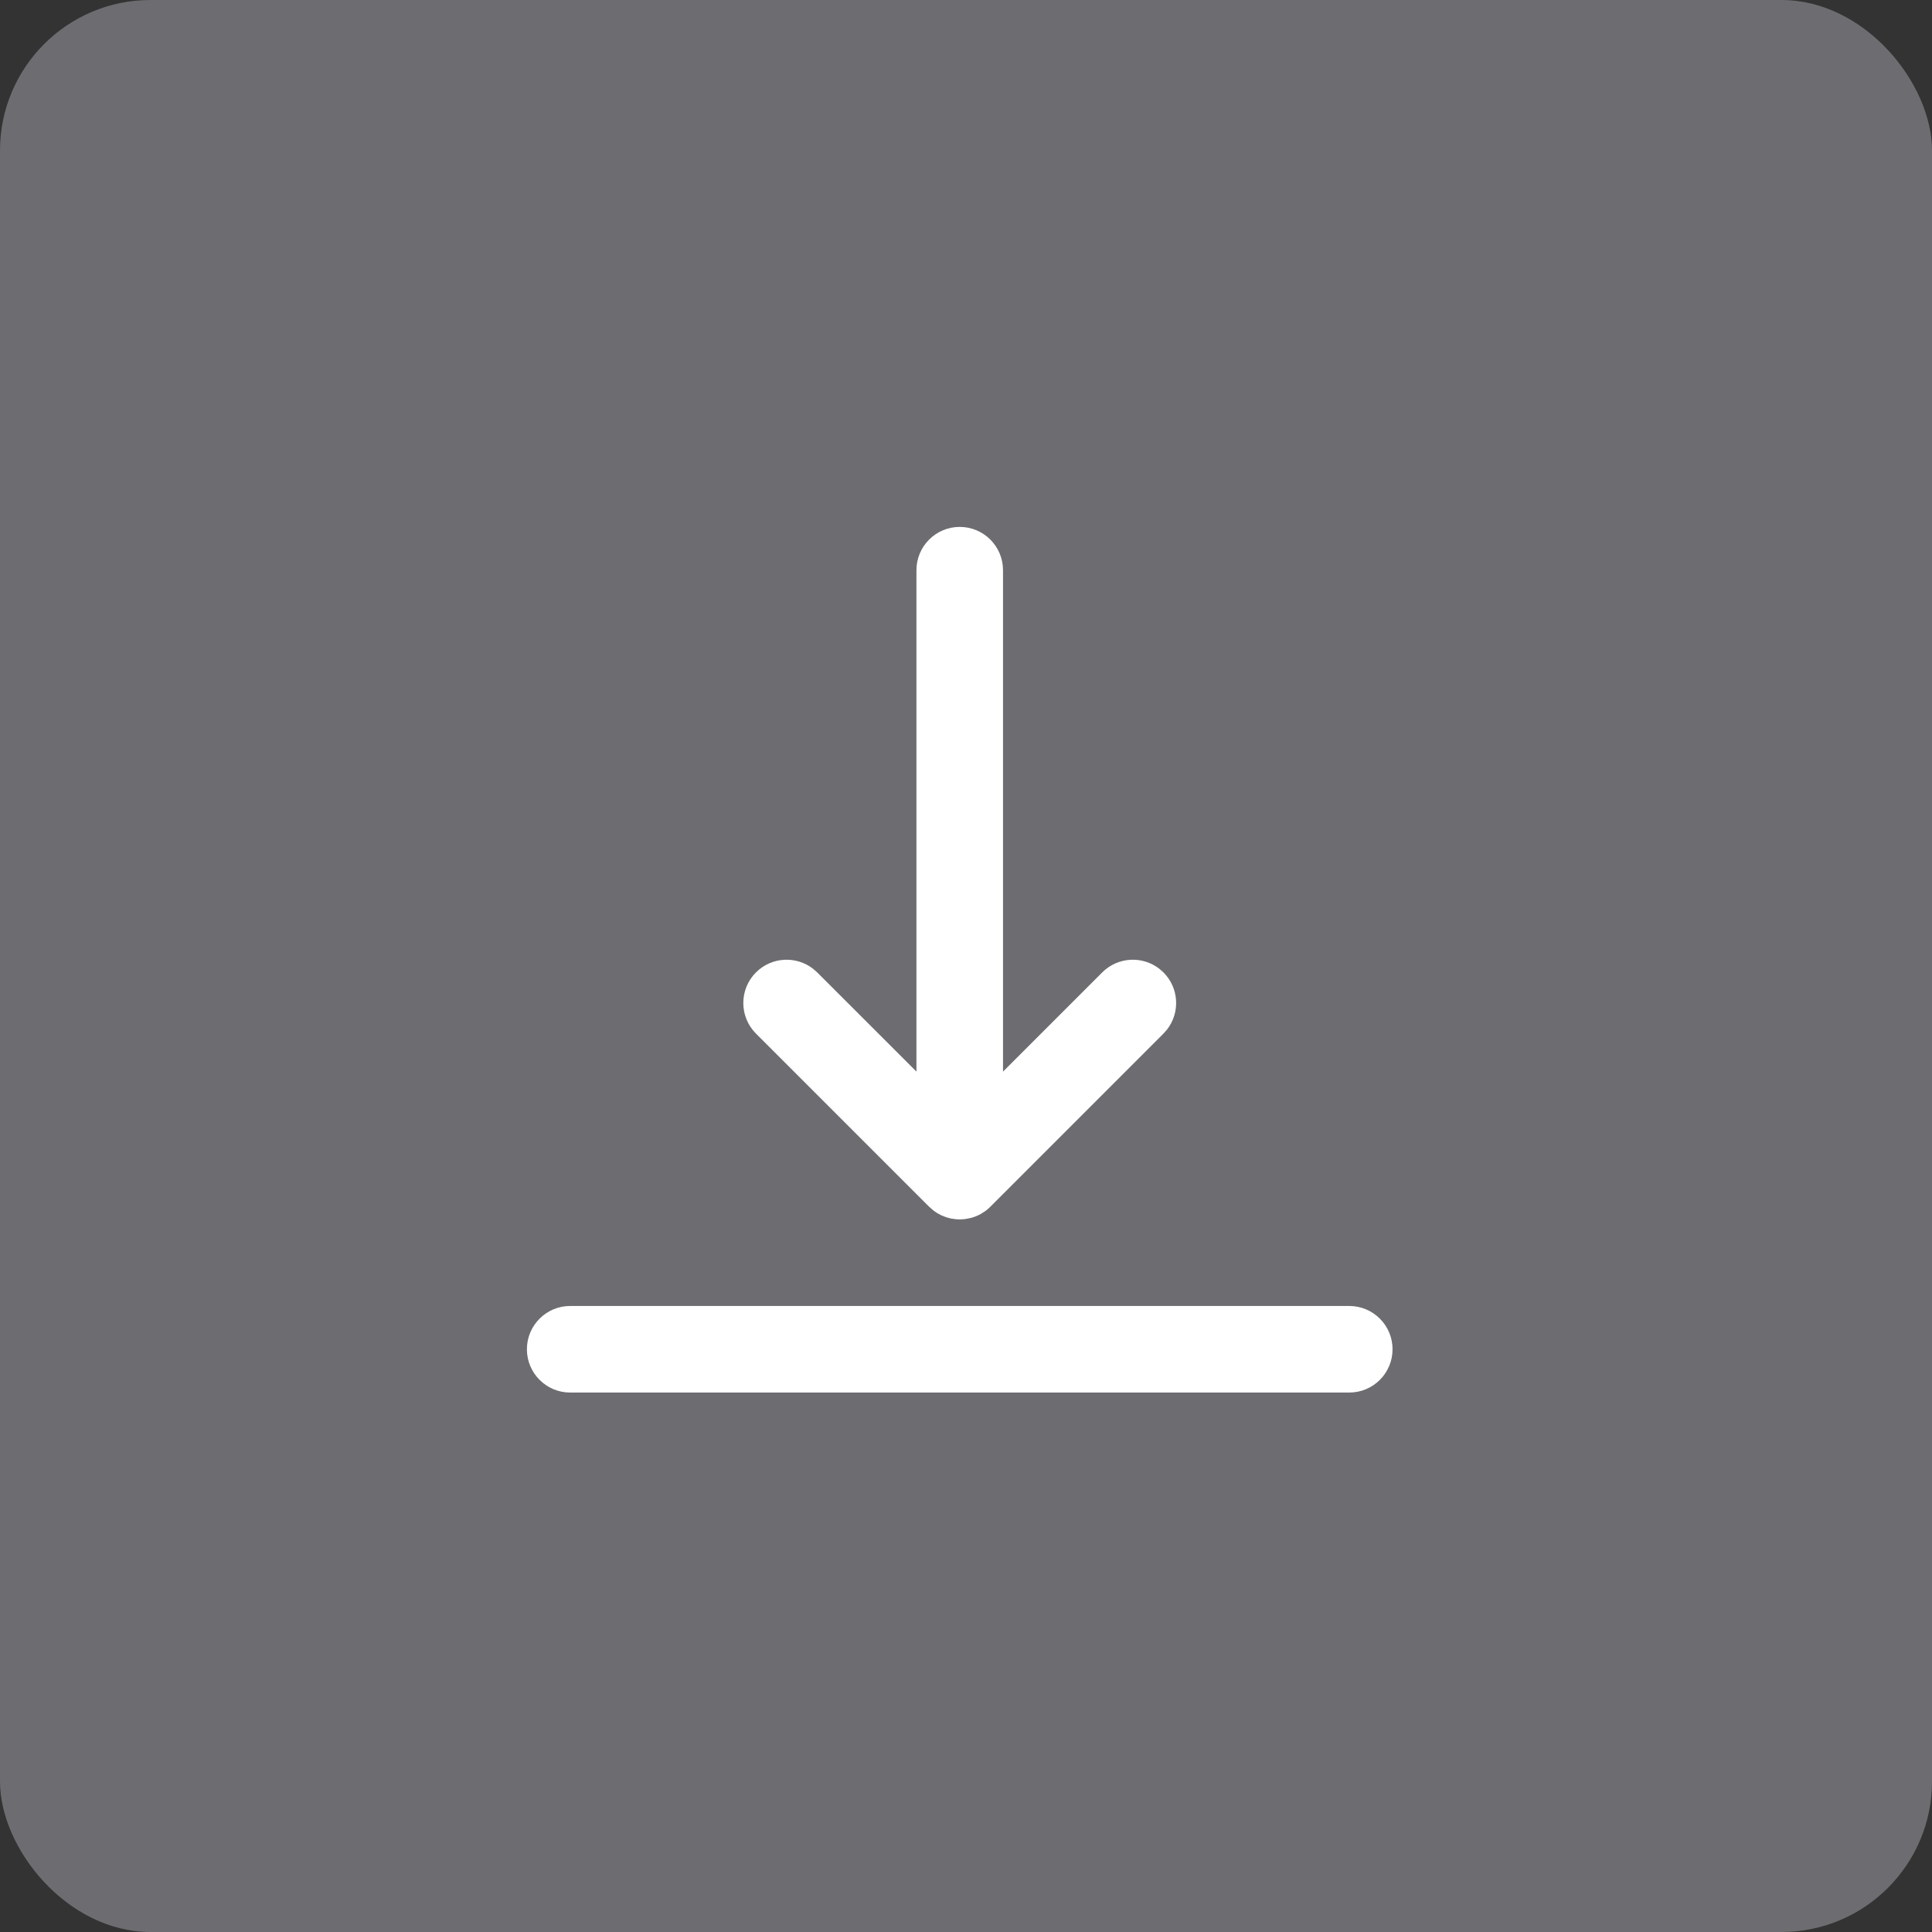
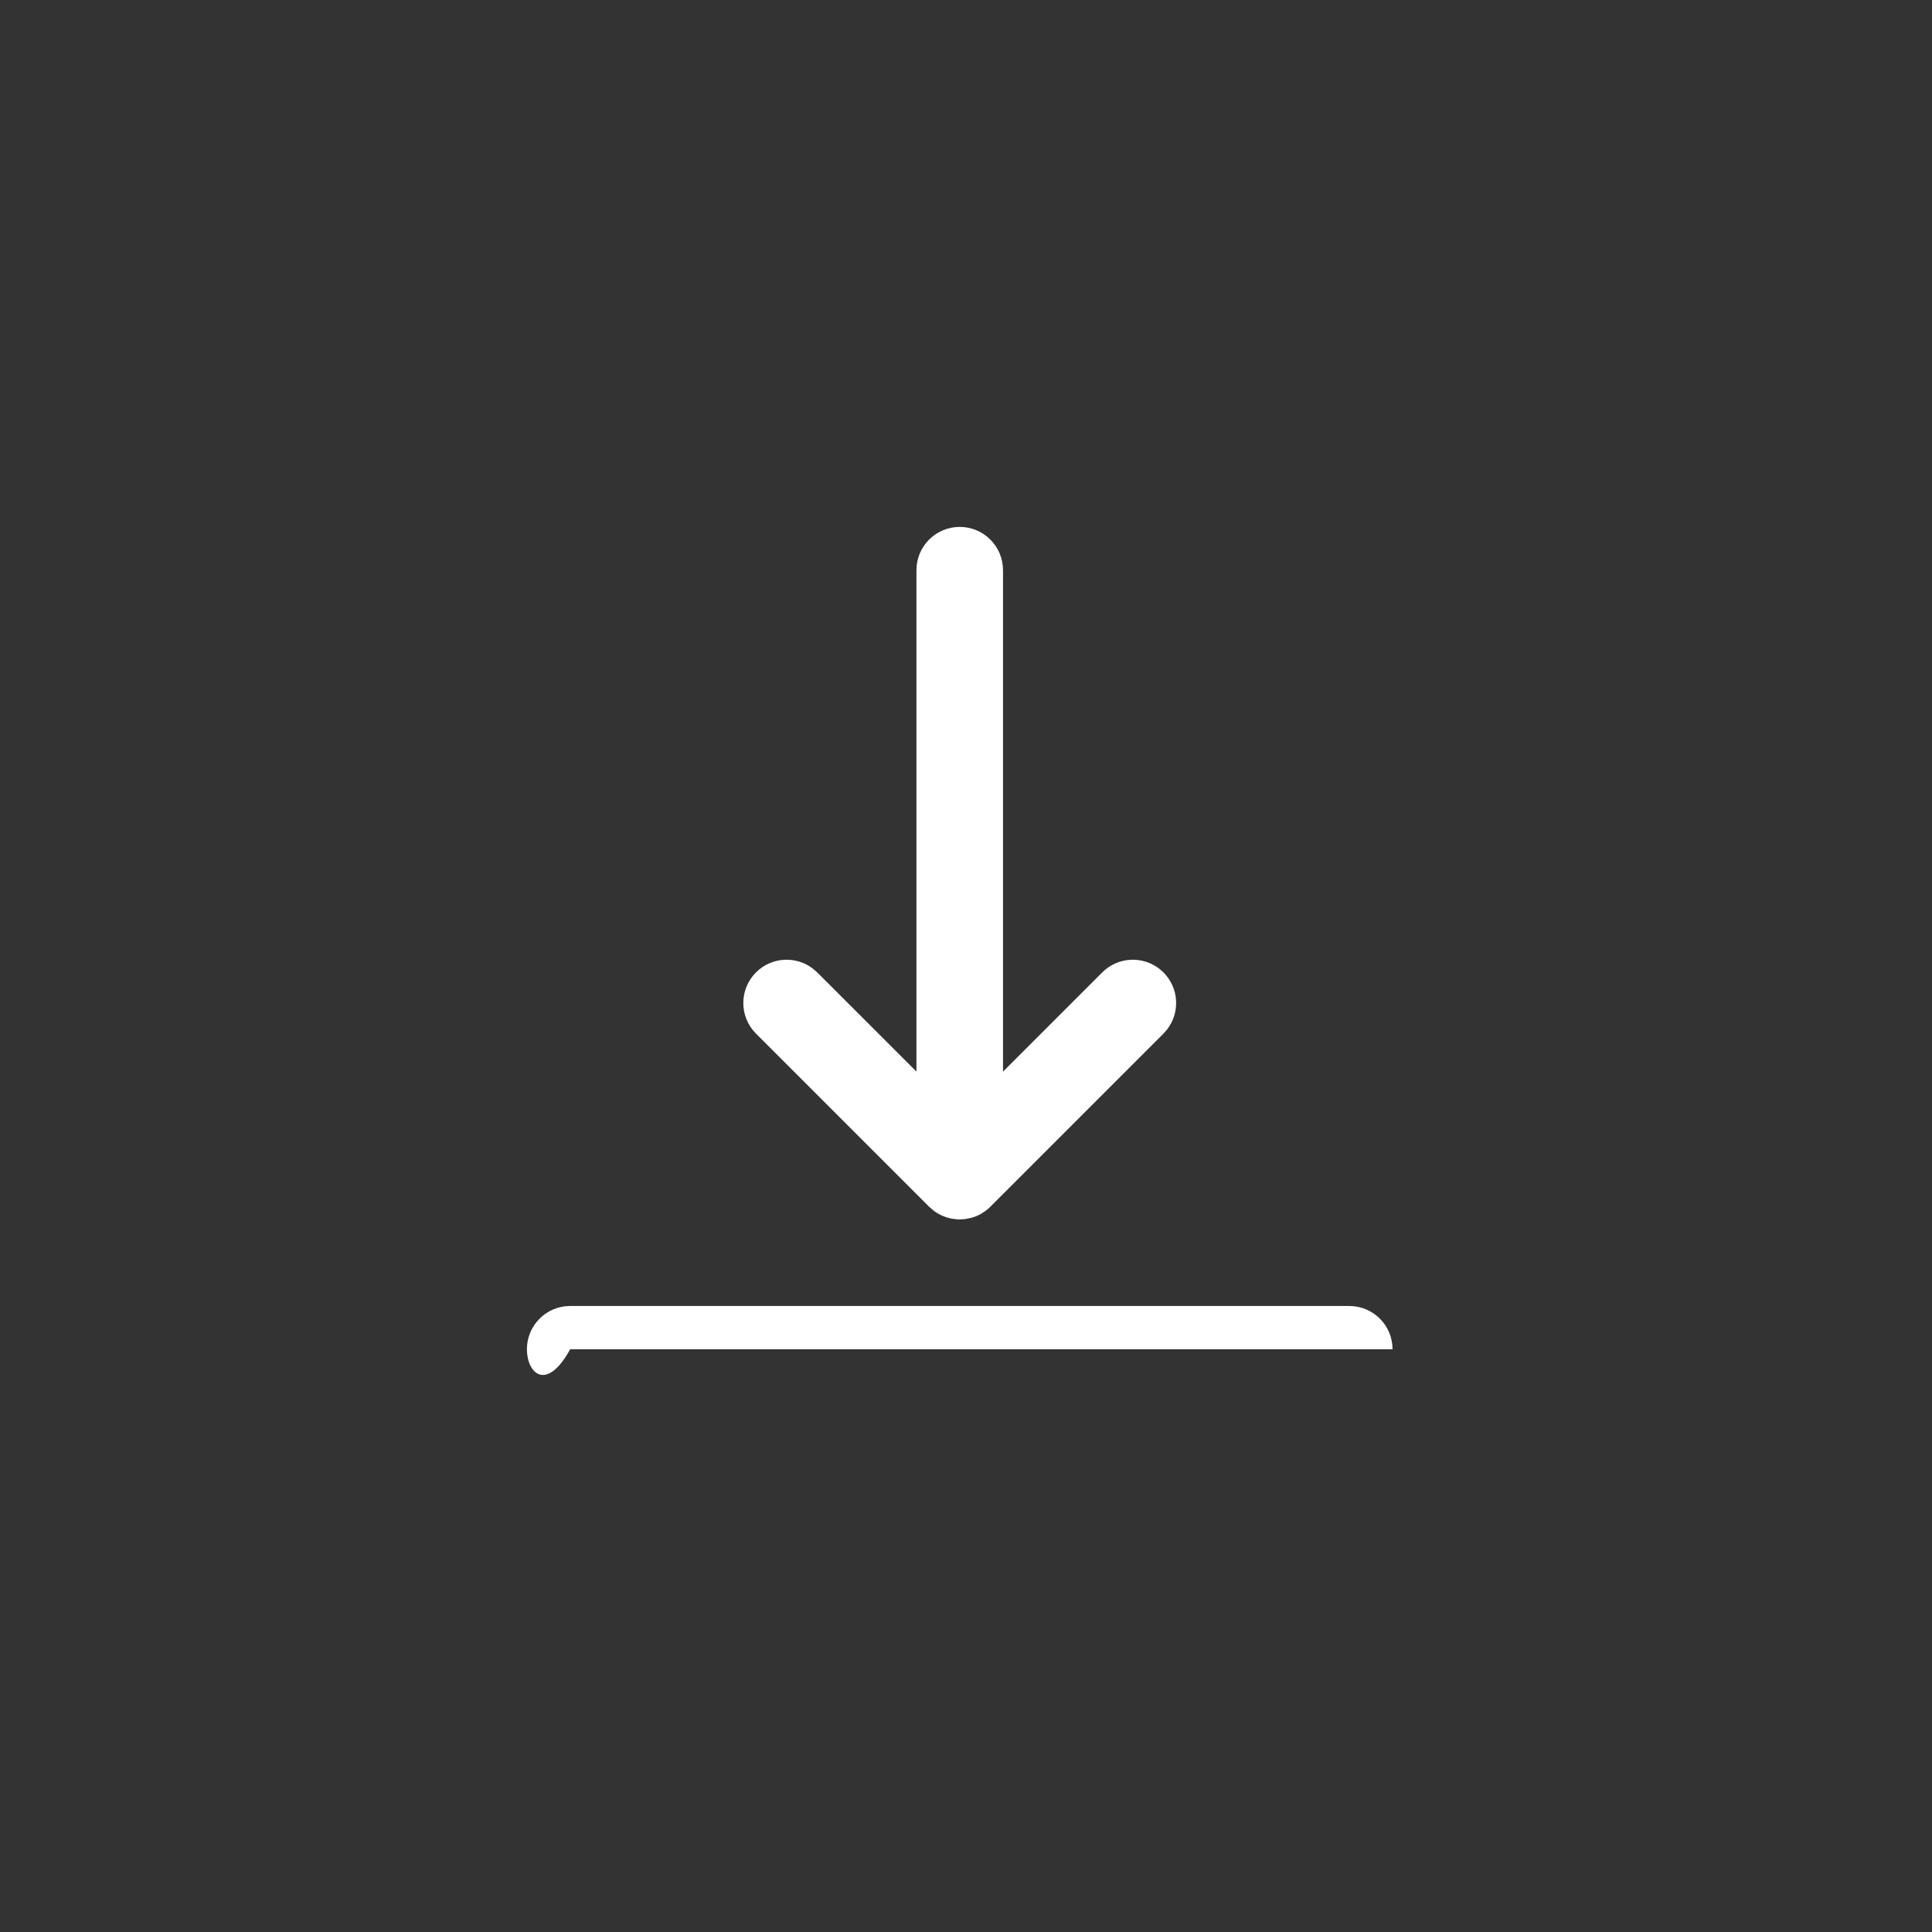
<svg xmlns="http://www.w3.org/2000/svg" width="154" height="154" viewBox="0 0 154 154" fill="none">
  <rect x="0" y="0" width="154" height="154" fill="#333333" stroke="none" />
-   <rect width="154" height="154" rx="12" fill="#6D6D71" />
-   <path fill-rule="evenodd" clip-rule="evenodd" d="M107.55 104.1C109.455 104.1 111 105.645 111 107.55C111 109.455 109.455 111 107.55 111H45.45C43.545 111 42 109.455 42 107.55C42 105.645 43.545 104.1 45.45 104.1H107.55ZM76.5 97.2L76.217 97.186L75.807 97.13V97.13L75.423 97.028V97.028L75.04 96.877L74.703 96.696V96.696L74.447 96.523V96.523L74.06 96.189L60.26 82.389C58.913 81.042 58.913 78.858 60.26 77.51C61.504 76.267 63.461 76.171 64.814 77.224L65.139 77.51L73.05 85.418V45.45C73.05 43.545 74.594 42 76.5 42C78.405 42 79.95 43.545 79.95 45.45V85.418L87.86 77.51C89.104 76.267 91.061 76.171 92.414 77.224L92.739 77.51C93.983 78.754 94.079 80.711 93.026 82.064L92.739 82.389L78.939 96.189L78.788 96.332V96.332L78.554 96.523V96.523L78.17 96.77L77.96 96.877V96.877L77.678 96.993V96.993L77.418 97.076V97.076L76.905 97.176V97.176L76.5 97.2Z" fill="white" />
+   <path fill-rule="evenodd" clip-rule="evenodd" d="M107.55 104.1C109.455 104.1 111 105.645 111 107.55H45.45C43.545 111 42 109.455 42 107.55C42 105.645 43.545 104.1 45.45 104.1H107.55ZM76.5 97.2L76.217 97.186L75.807 97.13V97.13L75.423 97.028V97.028L75.04 96.877L74.703 96.696V96.696L74.447 96.523V96.523L74.06 96.189L60.26 82.389C58.913 81.042 58.913 78.858 60.26 77.51C61.504 76.267 63.461 76.171 64.814 77.224L65.139 77.51L73.05 85.418V45.45C73.05 43.545 74.594 42 76.5 42C78.405 42 79.95 43.545 79.95 45.45V85.418L87.86 77.51C89.104 76.267 91.061 76.171 92.414 77.224L92.739 77.51C93.983 78.754 94.079 80.711 93.026 82.064L92.739 82.389L78.939 96.189L78.788 96.332V96.332L78.554 96.523V96.523L78.17 96.77L77.96 96.877V96.877L77.678 96.993V96.993L77.418 97.076V97.076L76.905 97.176V97.176L76.5 97.2Z" fill="white" />
</svg>